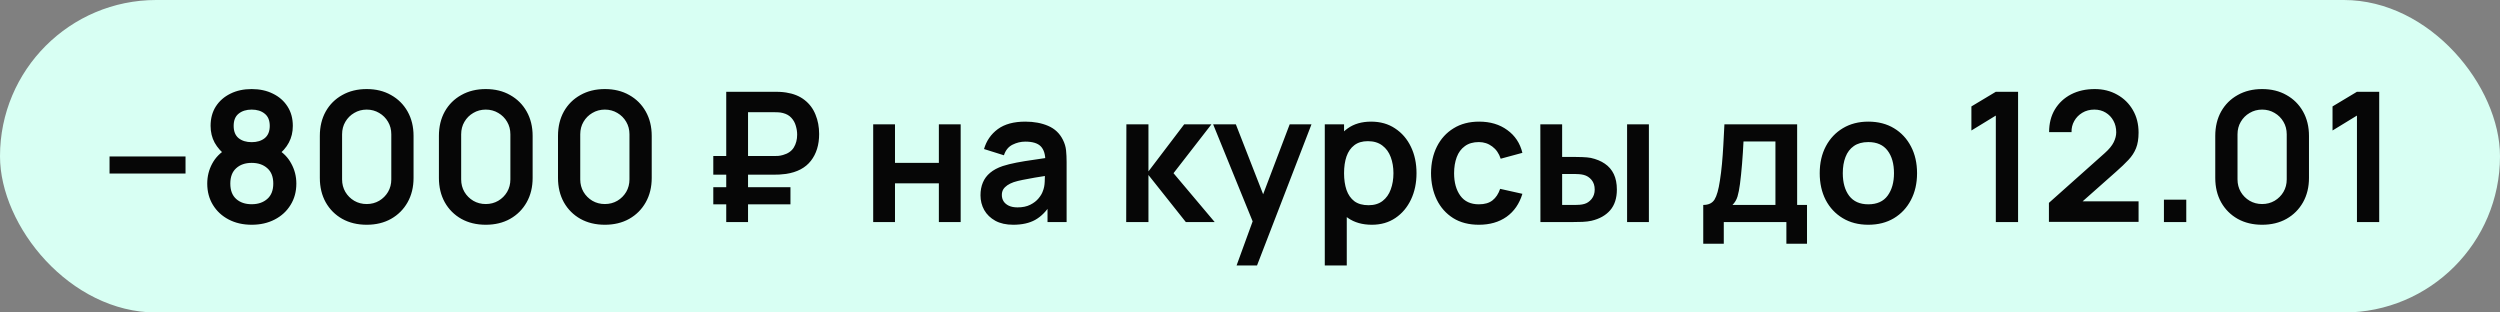
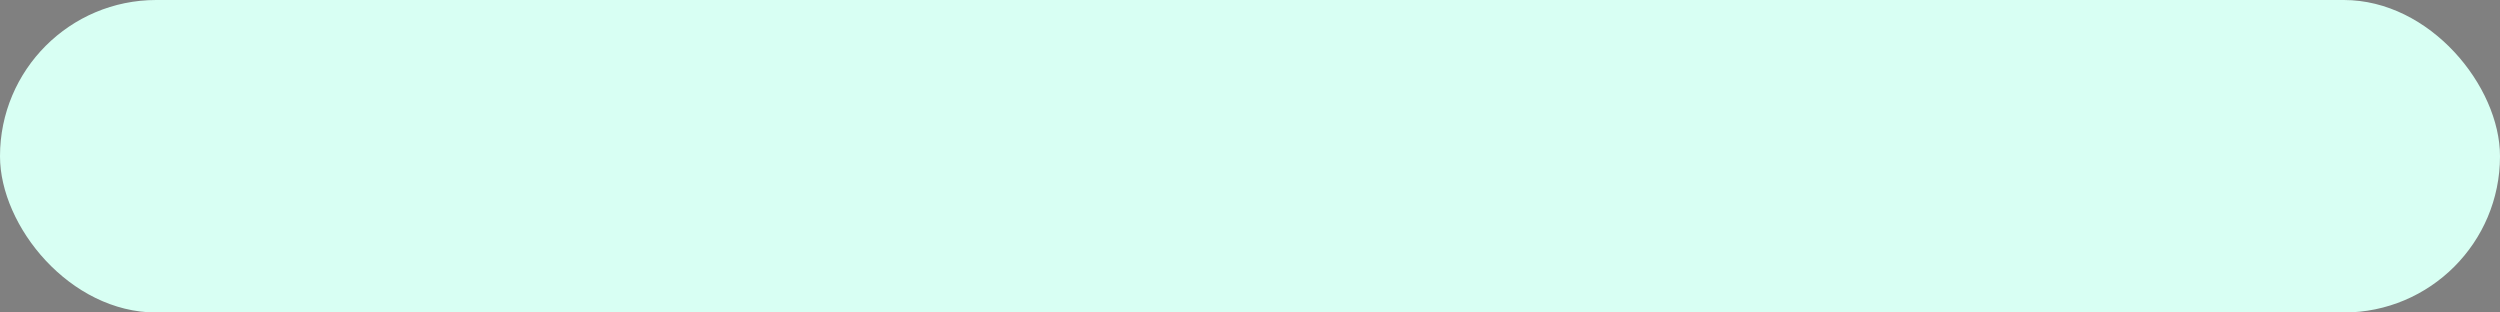
<svg xmlns="http://www.w3.org/2000/svg" width="304" height="38" viewBox="0 0 304 38" fill="none">
  <rect x="0" y="0" width="304" height="38" fill="#808080" stroke="none" />
  <rect width="304" height="38" rx="19" fill="#D8FFF3" />
-   <path d="M13.32 21.104V19.025H22.56V21.104H13.32ZM30.602 27.33C29.553 27.33 28.622 27.117 27.808 26.692C26.994 26.267 26.356 25.676 25.894 24.921C25.432 24.166 25.201 23.3 25.201 22.325C25.201 21.452 25.402 20.642 25.806 19.894C26.209 19.146 26.799 18.548 27.577 18.101L27.522 18.948C26.913 18.486 26.44 17.954 26.103 17.353C25.773 16.744 25.608 16.062 25.608 15.307C25.608 14.398 25.82 13.609 26.246 12.942C26.678 12.275 27.269 11.758 28.017 11.391C28.765 11.017 29.627 10.83 30.602 10.83C31.577 10.83 32.439 11.017 33.187 11.391C33.942 11.758 34.532 12.275 34.958 12.942C35.391 13.609 35.607 14.398 35.607 15.307C35.607 16.062 35.446 16.741 35.123 17.342C34.807 17.943 34.327 18.486 33.682 18.97L33.671 18.112C34.434 18.545 35.017 19.139 35.42 19.894C35.831 20.642 36.036 21.452 36.036 22.325C36.036 23.3 35.801 24.166 35.332 24.921C34.87 25.676 34.228 26.267 33.407 26.692C32.593 27.117 31.658 27.33 30.602 27.33ZM30.602 24.833C31.379 24.833 32.01 24.62 32.494 24.195C32.985 23.77 33.231 23.146 33.231 22.325C33.231 21.504 32.989 20.88 32.505 20.455C32.021 20.022 31.387 19.806 30.602 19.806C29.825 19.806 29.198 20.022 28.721 20.455C28.244 20.88 28.006 21.504 28.006 22.325C28.006 23.146 28.244 23.77 28.721 24.195C29.198 24.62 29.825 24.833 30.602 24.833ZM30.602 17.287C31.255 17.287 31.782 17.126 32.186 16.803C32.596 16.473 32.802 15.974 32.802 15.307C32.802 14.64 32.596 14.145 32.186 13.822C31.782 13.492 31.255 13.327 30.602 13.327C29.956 13.327 29.428 13.492 29.018 13.822C28.614 14.145 28.413 14.64 28.413 15.307C28.413 15.974 28.614 16.473 29.018 16.803C29.428 17.126 29.956 17.287 30.602 17.287ZM44.59 27.33C43.468 27.33 42.478 27.092 41.62 26.615C40.762 26.131 40.091 25.46 39.607 24.602C39.13 23.744 38.892 22.754 38.892 21.632V16.528C38.892 15.406 39.13 14.416 39.607 13.558C40.091 12.7 40.762 12.033 41.62 11.556C42.478 11.072 43.468 10.83 44.59 10.83C45.712 10.83 46.698 11.072 47.549 11.556C48.407 12.033 49.078 12.7 49.562 13.558C50.046 14.416 50.288 15.406 50.288 16.528V21.632C50.288 22.754 50.046 23.744 49.562 24.602C49.078 25.46 48.407 26.131 47.549 26.615C46.698 27.092 45.712 27.33 44.59 27.33ZM44.59 24.811C45.147 24.811 45.653 24.679 46.108 24.415C46.562 24.144 46.922 23.784 47.186 23.337C47.45 22.882 47.582 22.376 47.582 21.819V16.33C47.582 15.765 47.45 15.259 47.186 14.812C46.922 14.357 46.562 13.998 46.108 13.734C45.653 13.463 45.147 13.327 44.59 13.327C44.032 13.327 43.526 13.463 43.072 13.734C42.617 13.998 42.258 14.357 41.994 14.812C41.73 15.259 41.598 15.765 41.598 16.33V21.819C41.598 22.376 41.73 22.882 41.994 23.337C42.258 23.784 42.617 24.144 43.072 24.415C43.526 24.679 44.032 24.811 44.59 24.811ZM59.07 27.33C57.948 27.33 56.958 27.092 56.1 26.615C55.242 26.131 54.571 25.46 54.087 24.602C53.61 23.744 53.372 22.754 53.372 21.632V16.528C53.372 15.406 53.61 14.416 54.087 13.558C54.571 12.7 55.242 12.033 56.1 11.556C56.958 11.072 57.948 10.83 59.07 10.83C60.192 10.83 61.178 11.072 62.029 11.556C62.887 12.033 63.558 12.7 64.042 13.558C64.526 14.416 64.768 15.406 64.768 16.528V21.632C64.768 22.754 64.526 23.744 64.042 24.602C63.558 25.46 62.887 26.131 62.029 26.615C61.178 27.092 60.192 27.33 59.07 27.33ZM59.07 24.811C59.627 24.811 60.133 24.679 60.588 24.415C61.043 24.144 61.402 23.784 61.666 23.337C61.93 22.882 62.062 22.376 62.062 21.819V16.33C62.062 15.765 61.93 15.259 61.666 14.812C61.402 14.357 61.043 13.998 60.588 13.734C60.133 13.463 59.627 13.327 59.07 13.327C58.513 13.327 58.007 13.463 57.552 13.734C57.097 13.998 56.738 14.357 56.474 14.812C56.21 15.259 56.078 15.765 56.078 16.33V21.819C56.078 22.376 56.21 22.882 56.474 23.337C56.738 23.784 57.097 24.144 57.552 24.415C58.007 24.679 58.513 24.811 59.07 24.811ZM73.55 27.33C72.428 27.33 71.439 27.092 70.581 26.615C69.722 26.131 69.052 25.46 68.567 24.602C68.091 23.744 67.853 22.754 67.853 21.632V16.528C67.853 15.406 68.091 14.416 68.567 13.558C69.052 12.7 69.722 12.033 70.581 11.556C71.439 11.072 72.428 10.83 73.55 10.83C74.672 10.83 75.659 11.072 76.51 11.556C77.368 12.033 78.038 12.7 78.522 13.558C79.007 14.416 79.249 15.406 79.249 16.528V21.632C79.249 22.754 79.007 23.744 78.522 24.602C78.038 25.46 77.368 26.131 76.51 26.615C75.659 27.092 74.672 27.33 73.55 27.33ZM73.55 24.811C74.108 24.811 74.614 24.679 75.069 24.415C75.523 24.144 75.882 23.784 76.147 23.337C76.41 22.882 76.543 22.376 76.543 21.819V16.33C76.543 15.765 76.41 15.259 76.147 14.812C75.882 14.357 75.523 13.998 75.069 13.734C74.614 13.463 74.108 13.327 73.55 13.327C72.993 13.327 72.487 13.463 72.032 13.734C71.578 13.998 71.219 14.357 70.954 14.812C70.691 15.259 70.558 15.765 70.558 16.33V21.819C70.558 22.376 70.691 22.882 70.954 23.337C71.219 23.784 71.578 24.144 72.032 24.415C72.487 24.679 72.993 24.811 73.55 24.811ZM86.737 21.236V18.97H94.195C94.313 18.97 94.456 18.966 94.624 18.959C94.8 18.944 94.995 18.908 95.207 18.849C95.816 18.68 96.256 18.376 96.527 17.936C96.799 17.489 96.934 16.968 96.934 16.374C96.934 16.015 96.879 15.655 96.769 15.296C96.667 14.929 96.487 14.607 96.23 14.328C95.981 14.049 95.64 13.855 95.207 13.745C95.017 13.694 94.822 13.664 94.624 13.657C94.434 13.65 94.291 13.646 94.195 13.646H90.048V11.16H94.305C94.386 11.16 94.544 11.164 94.778 11.171C95.02 11.178 95.288 11.204 95.581 11.248C96.491 11.387 97.242 11.692 97.836 12.161C98.438 12.63 98.881 13.224 99.167 13.943C99.461 14.654 99.607 15.439 99.607 16.297C99.607 17.61 99.274 18.695 98.606 19.553C97.939 20.411 96.931 20.943 95.581 21.148C95.288 21.185 95.02 21.21 94.778 21.225C94.544 21.232 94.386 21.236 94.305 21.236H86.737ZM86.737 24.844V22.765H96.12V24.844H86.737ZM88.31 27V11.16H90.961V27H88.31ZM106.18 27V15.12H108.831V19.806H114.166V15.12H116.817V27H114.166V22.292H108.831V27H106.18ZM123.21 27.33C122.352 27.33 121.626 27.169 121.032 26.846C120.438 26.516 119.987 26.08 119.679 25.537C119.378 24.994 119.228 24.397 119.228 23.744C119.228 23.172 119.323 22.659 119.514 22.204C119.704 21.742 119.998 21.346 120.394 21.016C120.79 20.679 121.303 20.404 121.934 20.191C122.41 20.037 122.968 19.898 123.606 19.773C124.251 19.648 124.948 19.535 125.696 19.432C126.451 19.322 127.239 19.205 128.061 19.08L127.115 19.619C127.122 18.798 126.939 18.193 126.565 17.804C126.191 17.415 125.56 17.221 124.673 17.221C124.137 17.221 123.62 17.346 123.122 17.595C122.623 17.844 122.275 18.273 122.077 18.882L119.657 18.123C119.95 17.118 120.507 16.312 121.329 15.703C122.157 15.094 123.272 14.79 124.673 14.79C125.729 14.79 126.656 14.962 127.456 15.307C128.262 15.652 128.86 16.216 129.249 17.001C129.461 17.419 129.59 17.848 129.634 18.288C129.678 18.721 129.7 19.194 129.7 19.707V27H127.379V24.426L127.764 24.844C127.228 25.702 126.601 26.333 125.883 26.736C125.171 27.132 124.28 27.33 123.21 27.33ZM123.738 25.218C124.339 25.218 124.852 25.112 125.278 24.899C125.703 24.686 126.04 24.426 126.29 24.118C126.546 23.81 126.719 23.52 126.807 23.249C126.946 22.912 127.023 22.527 127.038 22.094C127.06 21.654 127.071 21.298 127.071 21.027L127.885 21.269C127.085 21.394 126.4 21.504 125.828 21.599C125.256 21.694 124.764 21.786 124.354 21.874C123.943 21.955 123.58 22.046 123.265 22.149C122.957 22.259 122.696 22.387 122.484 22.534C122.271 22.681 122.106 22.849 121.989 23.04C121.879 23.231 121.824 23.454 121.824 23.711C121.824 24.004 121.897 24.265 122.044 24.492C122.19 24.712 122.403 24.888 122.682 25.02C122.968 25.152 123.32 25.218 123.738 25.218ZM136.946 27L136.968 15.12H139.652V20.84L143.997 15.12H147.308L142.699 21.06L147.704 27H144.195L139.652 21.28V27H136.946ZM150.368 32.28L152.656 25.999L152.7 27.847L147.519 15.12H150.28L153.954 24.536H153.25L156.825 15.12H159.476L152.854 32.28H150.368ZM166.825 27.33C165.667 27.33 164.695 27.055 163.91 26.505C163.126 25.955 162.535 25.207 162.139 24.261C161.743 23.308 161.545 22.241 161.545 21.06C161.545 19.865 161.743 18.794 162.139 17.848C162.535 16.902 163.115 16.158 163.877 15.615C164.647 15.065 165.597 14.79 166.726 14.79C167.848 14.79 168.82 15.065 169.641 15.615C170.47 16.158 171.112 16.902 171.566 17.848C172.021 18.787 172.248 19.857 172.248 21.06C172.248 22.248 172.025 23.315 171.577 24.261C171.13 25.207 170.499 25.955 169.685 26.505C168.871 27.055 167.918 27.33 166.825 27.33ZM161.094 32.28V15.12H163.437V23.458H163.767V32.28H161.094ZM166.418 24.954C167.108 24.954 167.676 24.782 168.123 24.437C168.571 24.092 168.901 23.627 169.113 23.04C169.333 22.446 169.443 21.786 169.443 21.06C169.443 20.341 169.333 19.689 169.113 19.102C168.893 18.508 168.552 18.039 168.09 17.694C167.628 17.342 167.042 17.166 166.33 17.166C165.656 17.166 165.106 17.331 164.68 17.661C164.255 17.984 163.94 18.438 163.734 19.025C163.536 19.604 163.437 20.283 163.437 21.06C163.437 21.83 163.536 22.508 163.734 23.095C163.94 23.682 164.259 24.14 164.691 24.47C165.131 24.793 165.707 24.954 166.418 24.954ZM179.832 27.33C178.607 27.33 177.562 27.059 176.697 26.516C175.831 25.966 175.168 25.218 174.706 24.272C174.251 23.326 174.02 22.255 174.013 21.06C174.02 19.843 174.258 18.765 174.728 17.826C175.204 16.88 175.879 16.139 176.752 15.604C177.624 15.061 178.662 14.79 179.865 14.79C181.214 14.79 182.354 15.131 183.286 15.813C184.224 16.488 184.837 17.412 185.123 18.585L182.483 19.3C182.277 18.662 181.936 18.167 181.46 17.815C180.983 17.456 180.44 17.276 179.832 17.276C179.142 17.276 178.574 17.441 178.127 17.771C177.679 18.094 177.349 18.541 177.137 19.113C176.924 19.685 176.818 20.334 176.818 21.06C176.818 22.189 177.071 23.102 177.577 23.799C178.083 24.496 178.834 24.844 179.832 24.844C180.536 24.844 181.089 24.683 181.493 24.36C181.903 24.037 182.211 23.572 182.417 22.963L185.123 23.568C184.756 24.778 184.114 25.709 183.198 26.362C182.281 27.007 181.159 27.33 179.832 27.33ZM187.316 27L187.305 15.12H189.956V19.08H191.287C191.617 19.08 191.987 19.087 192.398 19.102C192.816 19.117 193.164 19.15 193.443 19.201C194.11 19.348 194.679 19.582 195.148 19.905C195.625 20.228 195.988 20.649 196.237 21.17C196.486 21.691 196.611 22.318 196.611 23.051C196.611 24.1 196.34 24.939 195.797 25.57C195.254 26.193 194.495 26.619 193.52 26.846C193.234 26.912 192.878 26.956 192.453 26.978C192.028 26.993 191.65 27 191.32 27H187.316ZM189.956 24.921H191.551C191.712 24.921 191.892 24.914 192.09 24.899C192.288 24.884 192.475 24.851 192.651 24.8C192.981 24.712 193.274 24.514 193.531 24.206C193.788 23.891 193.916 23.506 193.916 23.051C193.916 22.574 193.788 22.182 193.531 21.874C193.274 21.566 192.959 21.364 192.585 21.269C192.409 21.225 192.229 21.196 192.046 21.181C191.87 21.166 191.705 21.159 191.551 21.159H189.956V24.921ZM197.854 27V15.12H200.505V27H197.854ZM207.115 29.64V24.921C207.76 24.921 208.219 24.701 208.49 24.261C208.761 23.821 208.978 23.058 209.139 21.973C209.242 21.328 209.326 20.646 209.392 19.927C209.458 19.208 209.513 18.449 209.557 17.65C209.608 16.851 209.652 16.007 209.689 15.12H218.533V24.921H219.732V29.64H217.224V27H209.612V29.64H207.115ZM210.668 24.921H215.893V17.199H212.01C211.988 17.639 211.962 18.09 211.933 18.552C211.904 19.007 211.871 19.461 211.834 19.916C211.797 20.371 211.757 20.807 211.713 21.225C211.676 21.636 211.632 22.017 211.581 22.369C211.5 22.985 211.401 23.491 211.284 23.887C211.167 24.283 210.961 24.628 210.668 24.921ZM227.185 27.33C225.997 27.33 224.96 27.062 224.072 26.527C223.185 25.992 222.496 25.255 222.004 24.316C221.52 23.37 221.278 22.285 221.278 21.06C221.278 19.813 221.528 18.721 222.026 17.782C222.525 16.843 223.218 16.11 224.105 15.582C224.993 15.054 226.019 14.79 227.185 14.79C228.381 14.79 229.422 15.058 230.309 15.593C231.197 16.128 231.886 16.869 232.377 17.815C232.869 18.754 233.114 19.835 233.114 21.06C233.114 22.292 232.865 23.381 232.366 24.327C231.875 25.266 231.186 26.003 230.298 26.538C229.411 27.066 228.373 27.33 227.185 27.33ZM227.185 24.844C228.241 24.844 229.026 24.492 229.539 23.788C230.053 23.084 230.309 22.175 230.309 21.06C230.309 19.909 230.049 18.992 229.528 18.31C229.008 17.621 228.227 17.276 227.185 17.276C226.474 17.276 225.887 17.437 225.425 17.76C224.971 18.075 224.633 18.519 224.413 19.091C224.193 19.656 224.083 20.312 224.083 21.06C224.083 22.211 224.344 23.132 224.864 23.821C225.392 24.503 226.166 24.844 227.185 24.844ZM242.692 27V14.053L239.722 15.868V12.942L242.692 11.16H245.398V27H242.692ZM249.149 26.978V24.668L255.925 18.629C256.453 18.16 256.819 17.716 257.025 17.298C257.23 16.88 257.333 16.477 257.333 16.088C257.333 15.56 257.219 15.091 256.992 14.68C256.764 14.262 256.449 13.932 256.046 13.69C255.65 13.448 255.191 13.327 254.671 13.327C254.121 13.327 253.633 13.455 253.208 13.712C252.79 13.961 252.463 14.295 252.229 14.713C251.994 15.131 251.884 15.582 251.899 16.066H249.171C249.171 15.01 249.405 14.09 249.875 13.305C250.351 12.52 251.004 11.912 251.833 11.479C252.669 11.046 253.633 10.83 254.726 10.83C255.738 10.83 256.647 11.057 257.454 11.512C258.26 11.959 258.895 12.583 259.357 13.382C259.819 14.174 260.05 15.087 260.05 16.121C260.05 16.876 259.947 17.511 259.742 18.024C259.536 18.537 259.228 19.01 258.818 19.443C258.414 19.876 257.912 20.356 257.311 20.884L252.504 25.141L252.262 24.481H260.05V26.978H249.149ZM263.134 27V24.283H265.851V27H263.134ZM275.074 27.33C273.952 27.33 272.962 27.092 272.104 26.615C271.246 26.131 270.575 25.46 270.091 24.602C269.614 23.744 269.376 22.754 269.376 21.632V16.528C269.376 15.406 269.614 14.416 270.091 13.558C270.575 12.7 271.246 12.033 272.104 11.556C272.962 11.072 273.952 10.83 275.074 10.83C276.196 10.83 277.182 11.072 278.033 11.556C278.891 12.033 279.562 12.7 280.046 13.558C280.53 14.416 280.772 15.406 280.772 16.528V21.632C280.772 22.754 280.53 23.744 280.046 24.602C279.562 25.46 278.891 26.131 278.033 26.615C277.182 27.092 276.196 27.33 275.074 27.33ZM275.074 24.811C275.631 24.811 276.137 24.679 276.592 24.415C277.047 24.144 277.406 23.784 277.67 23.337C277.934 22.882 278.066 22.376 278.066 21.819V16.33C278.066 15.765 277.934 15.259 277.67 14.812C277.406 14.357 277.047 13.998 276.592 13.734C276.137 13.463 275.631 13.327 275.074 13.327C274.517 13.327 274.011 13.463 273.556 13.734C273.101 13.998 272.742 14.357 272.478 14.812C272.214 15.259 272.082 15.765 272.082 16.33V21.819C272.082 22.376 272.214 22.882 272.478 23.337C272.742 23.784 273.101 24.144 273.556 24.415C274.011 24.679 274.517 24.811 275.074 24.811ZM286.606 27V14.053L283.636 15.868V12.942L286.606 11.16H289.312V27H286.606Z" fill="#060606" />
</svg>